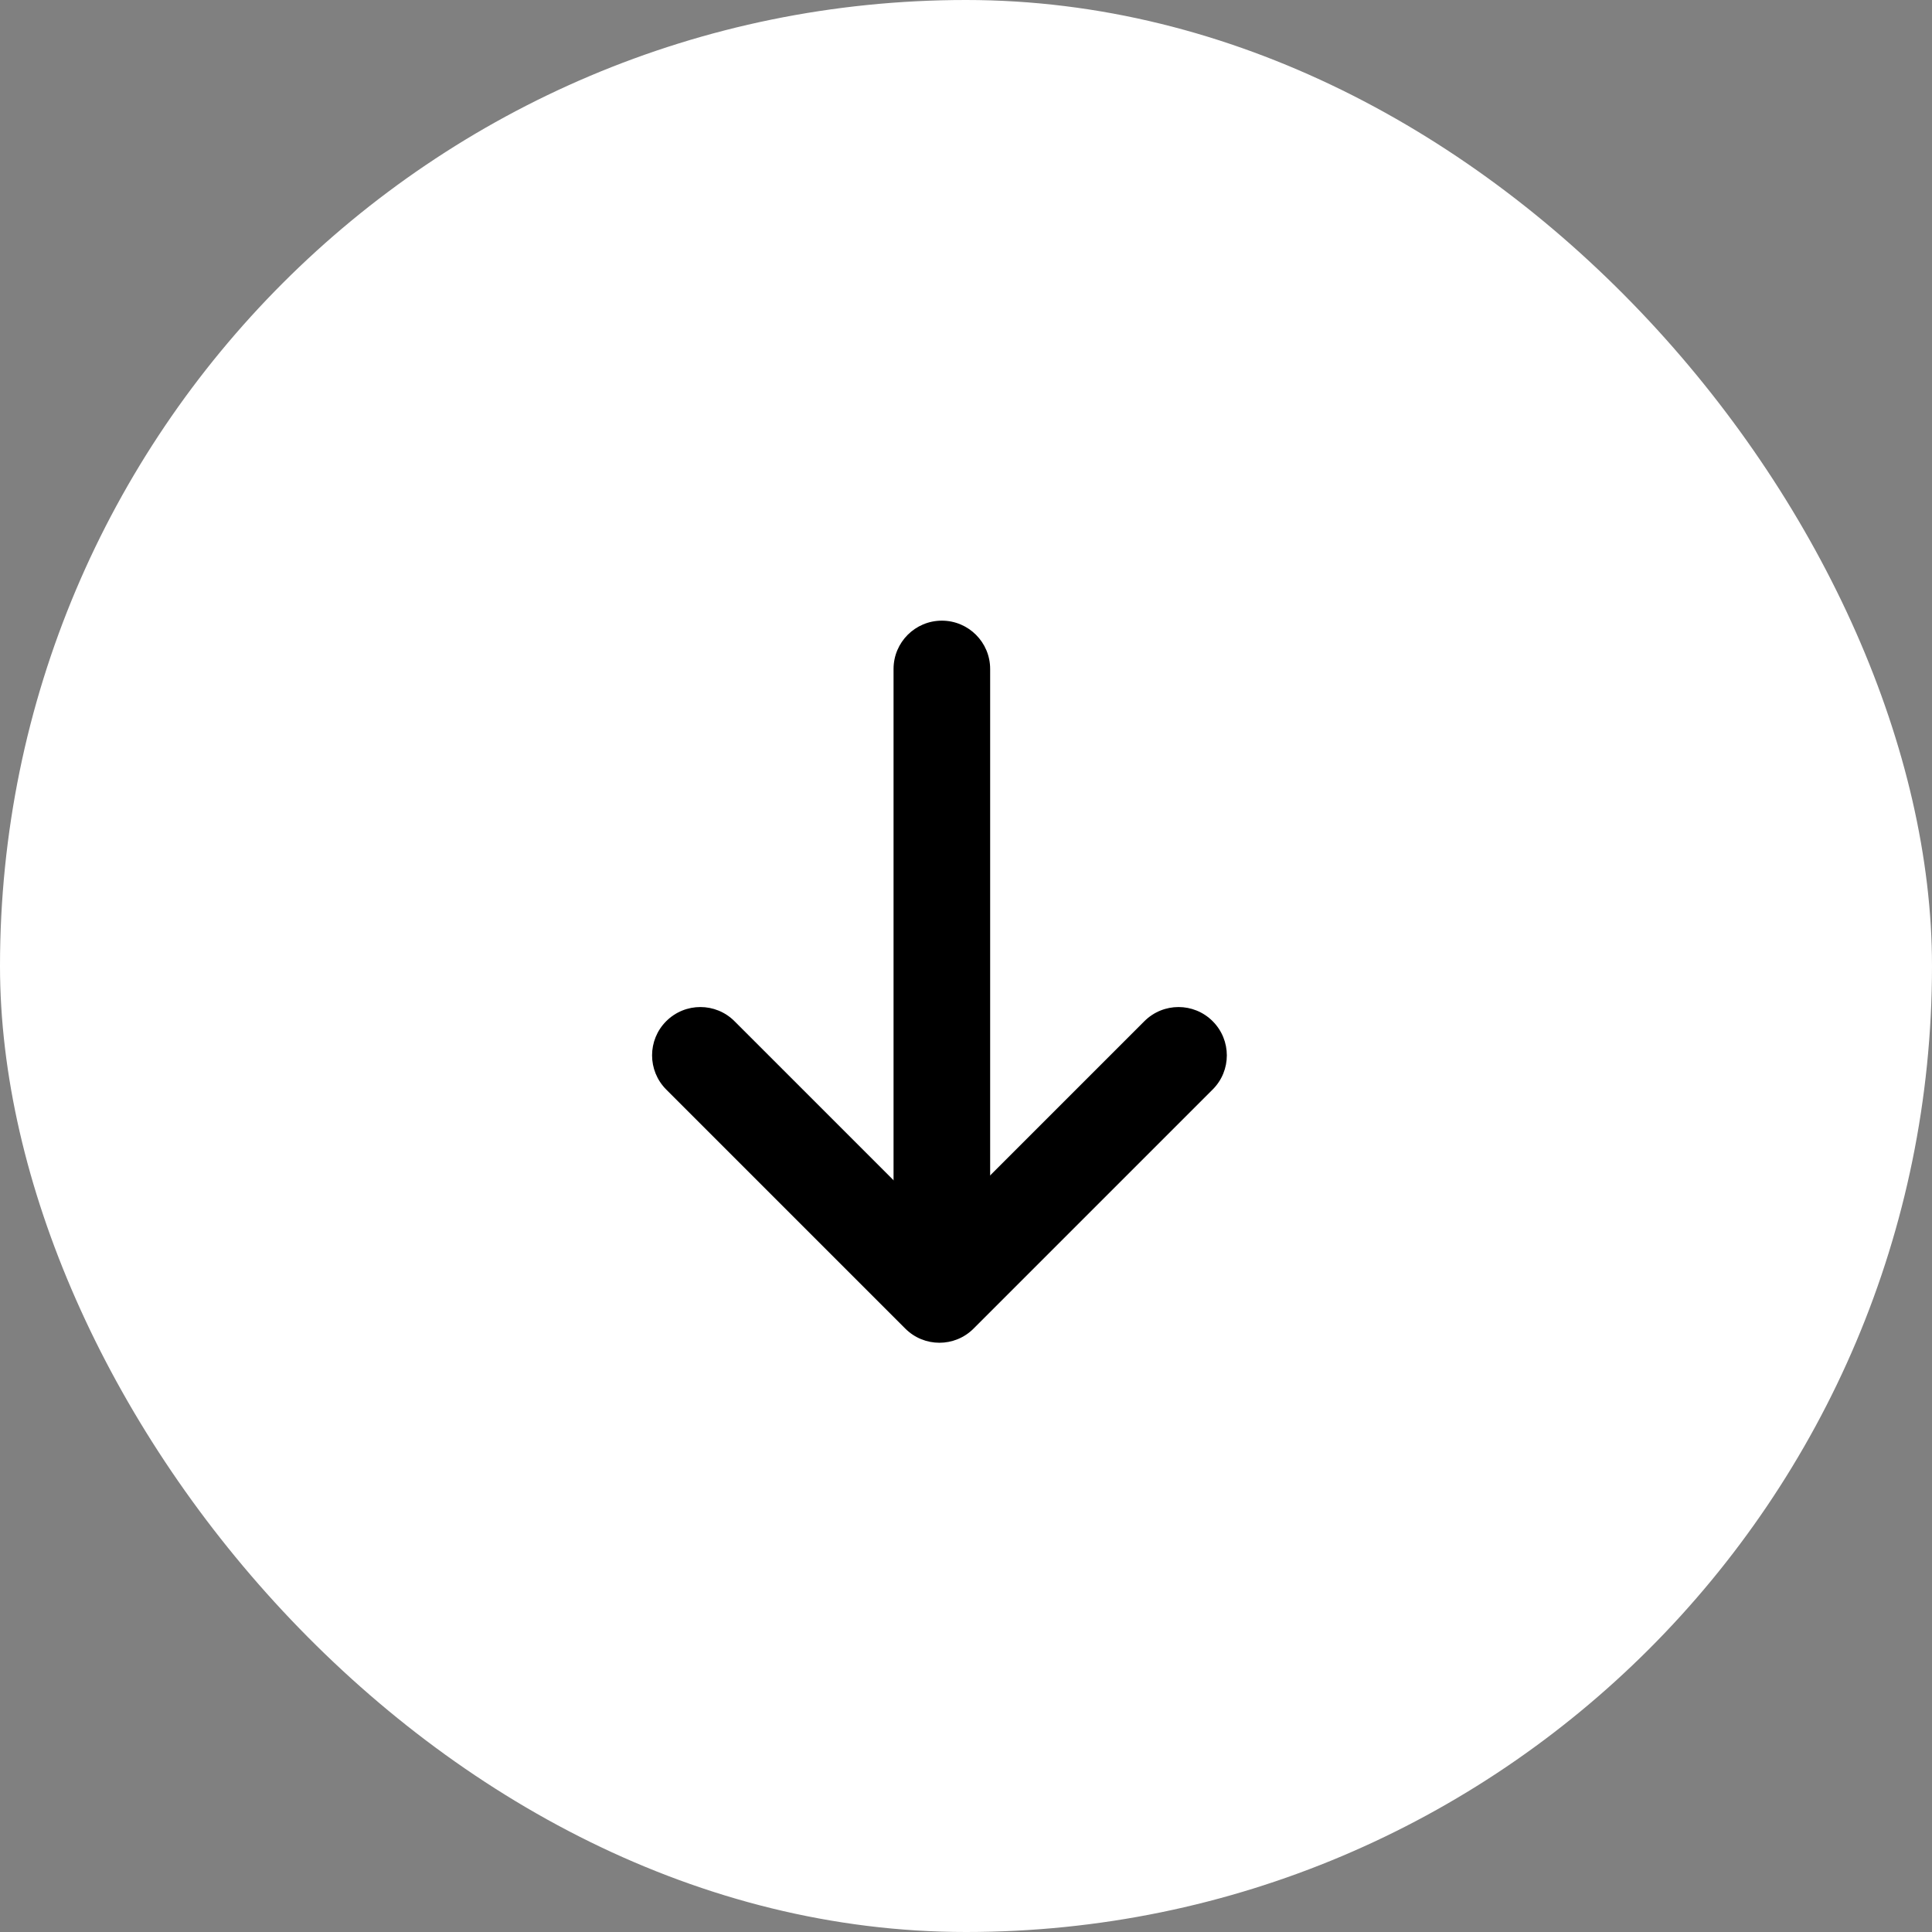
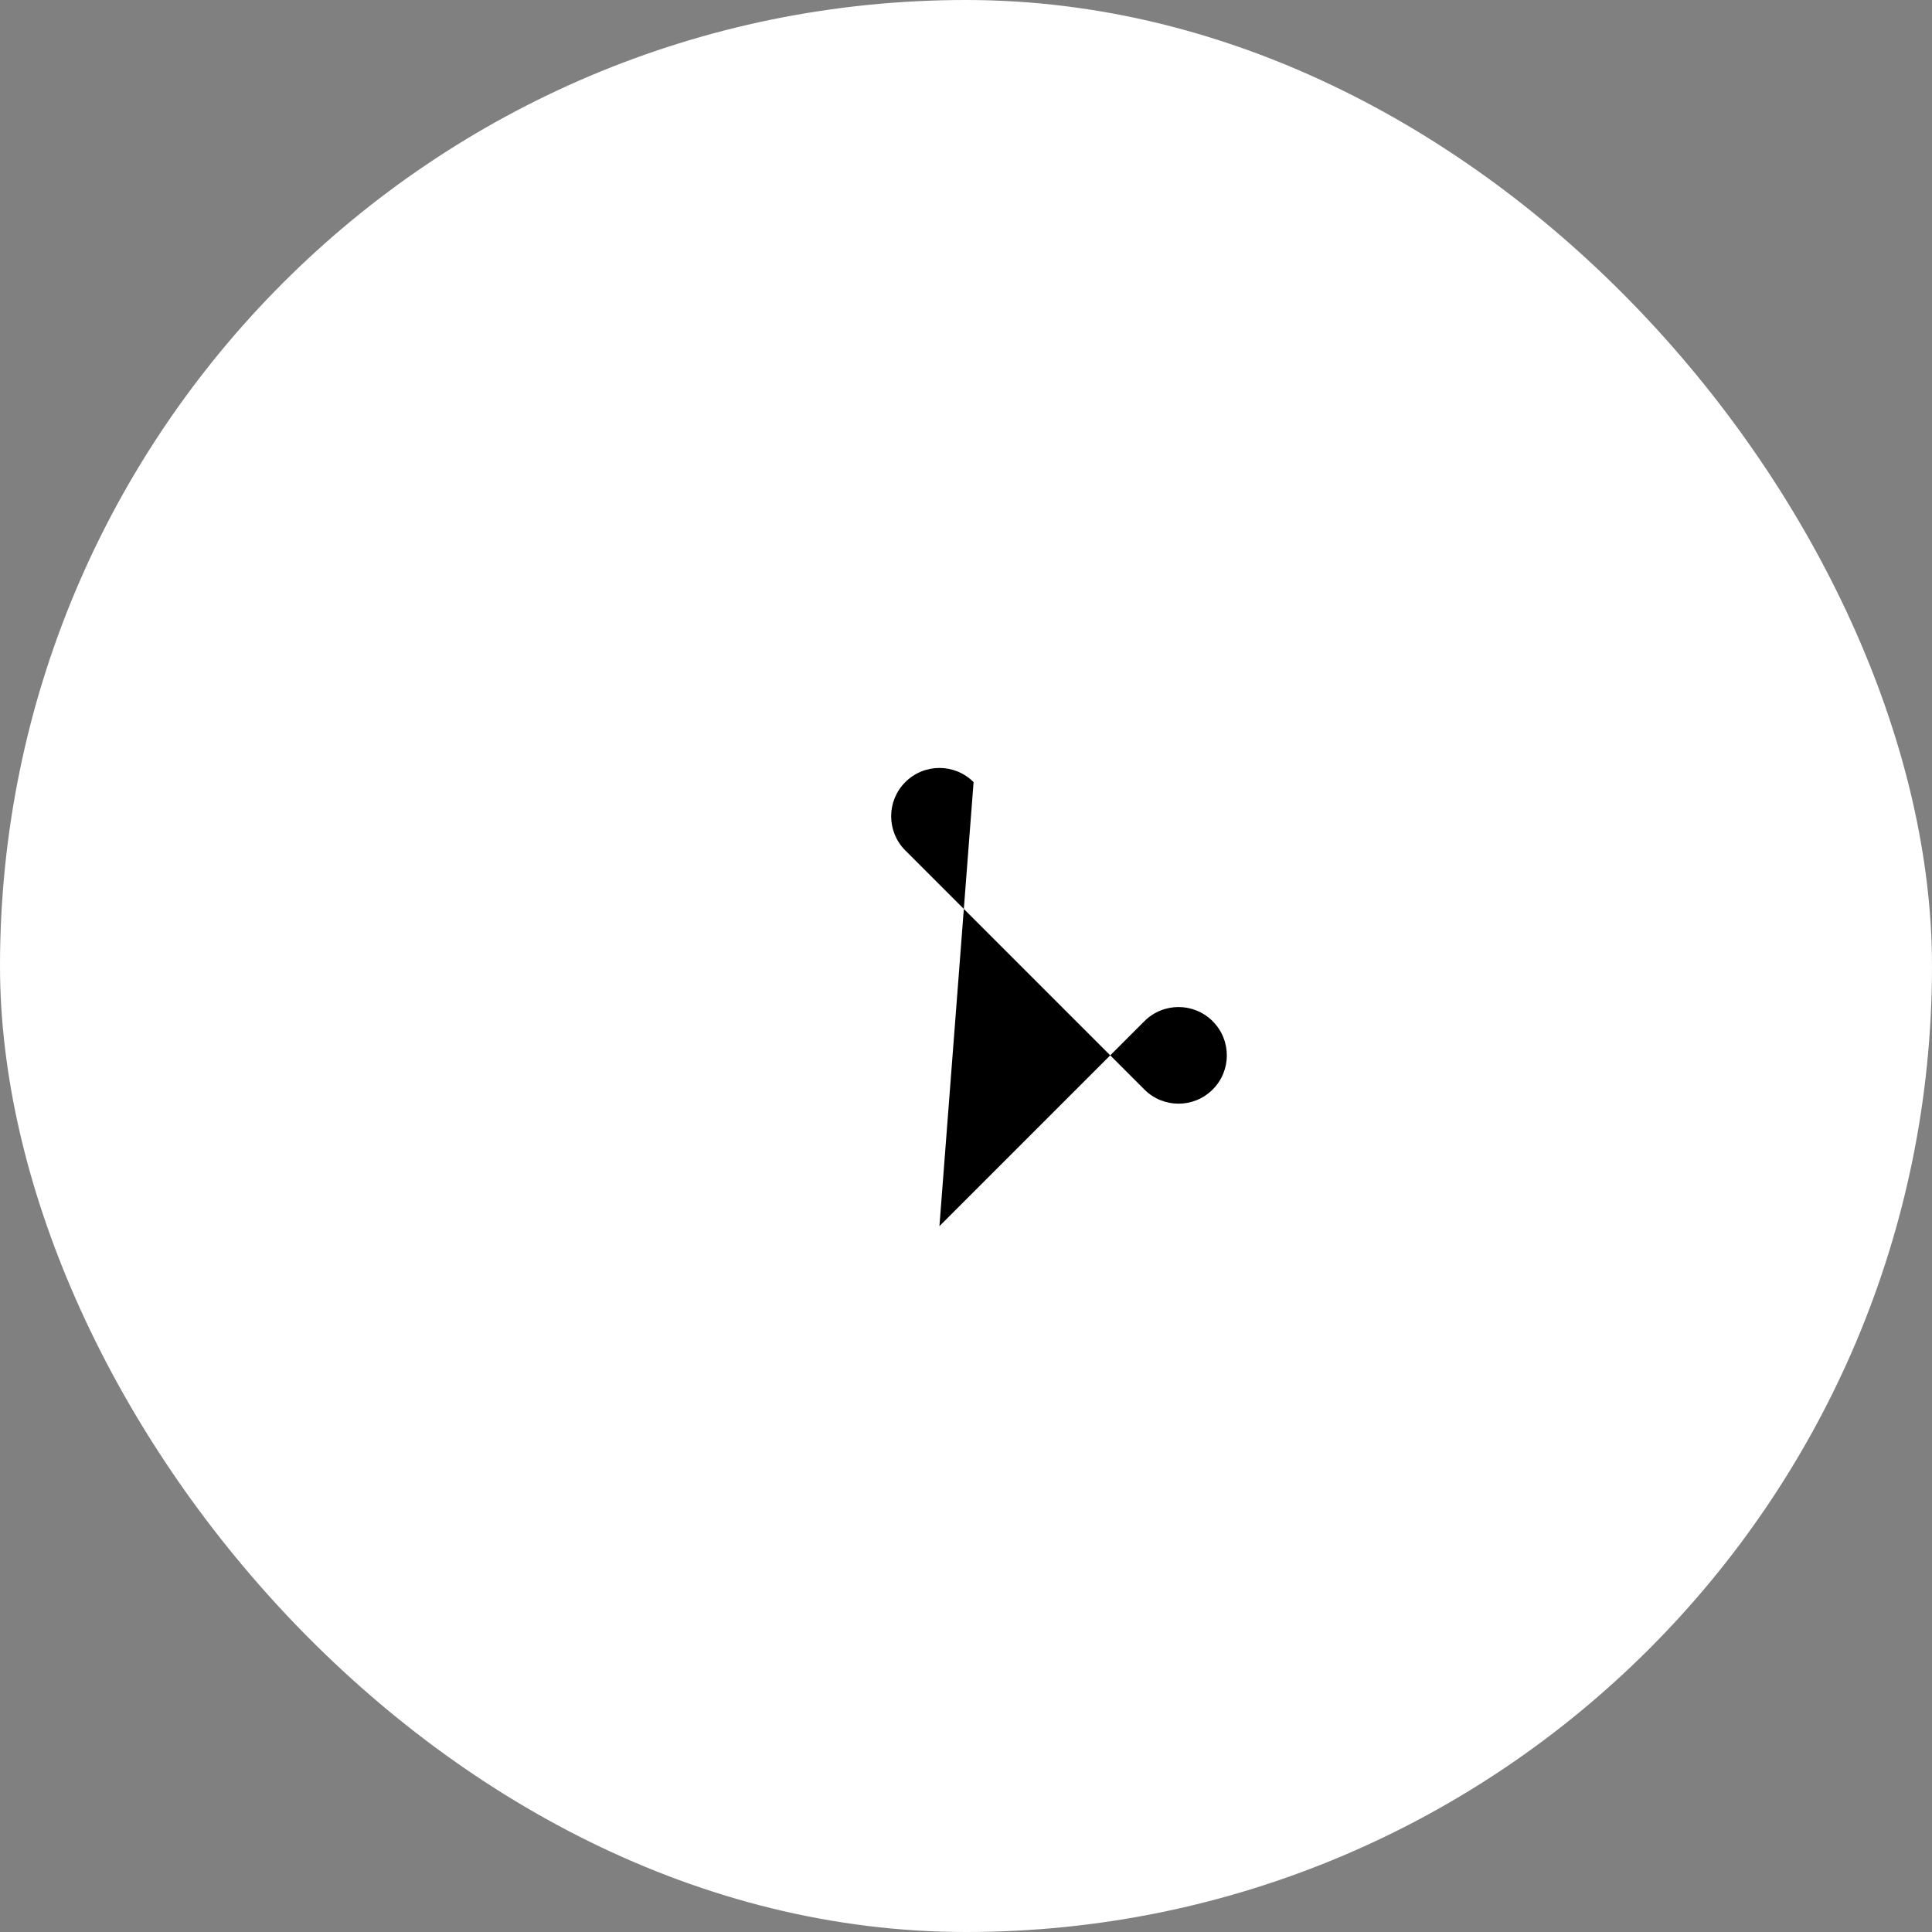
<svg xmlns="http://www.w3.org/2000/svg" fill="none" height="40" viewBox="0 0 40 40" width="40">
  <rect x="0" y="0" width="40" height="40" fill="#808080" stroke="none" />
  <rect fill="#fff" height="40" rx="20" width="40" />
  <g fill="#000">
-     <path d="m19.45 25.386 4.243-4.243c.391-.391 1.024-.391 1.414 0 .391.391.391 1.024 0 1.414l-4.95 4.95c-.391.391-1.024.391-1.414 0l-4.95-4.95c-.39-.391-.39-1.024 0-1.414.391-.391 1.024-.391 1.414 0z" />
-     <path clip-rule="evenodd" d="m19.5 12.85c.552 0 1 .448 1 1v12.5c0 .552-.448 1-1 1s-1-.448-1-1v-12.5c0-.552.448-1 1-1z" fill-rule="evenodd" />
+     <path d="m19.45 25.386 4.243-4.243c.391-.391 1.024-.391 1.414 0 .391.391.391 1.024 0 1.414c-.391.391-1.024.391-1.414 0l-4.95-4.95c-.39-.391-.39-1.024 0-1.414.391-.391 1.024-.391 1.414 0z" />
  </g>
</svg>